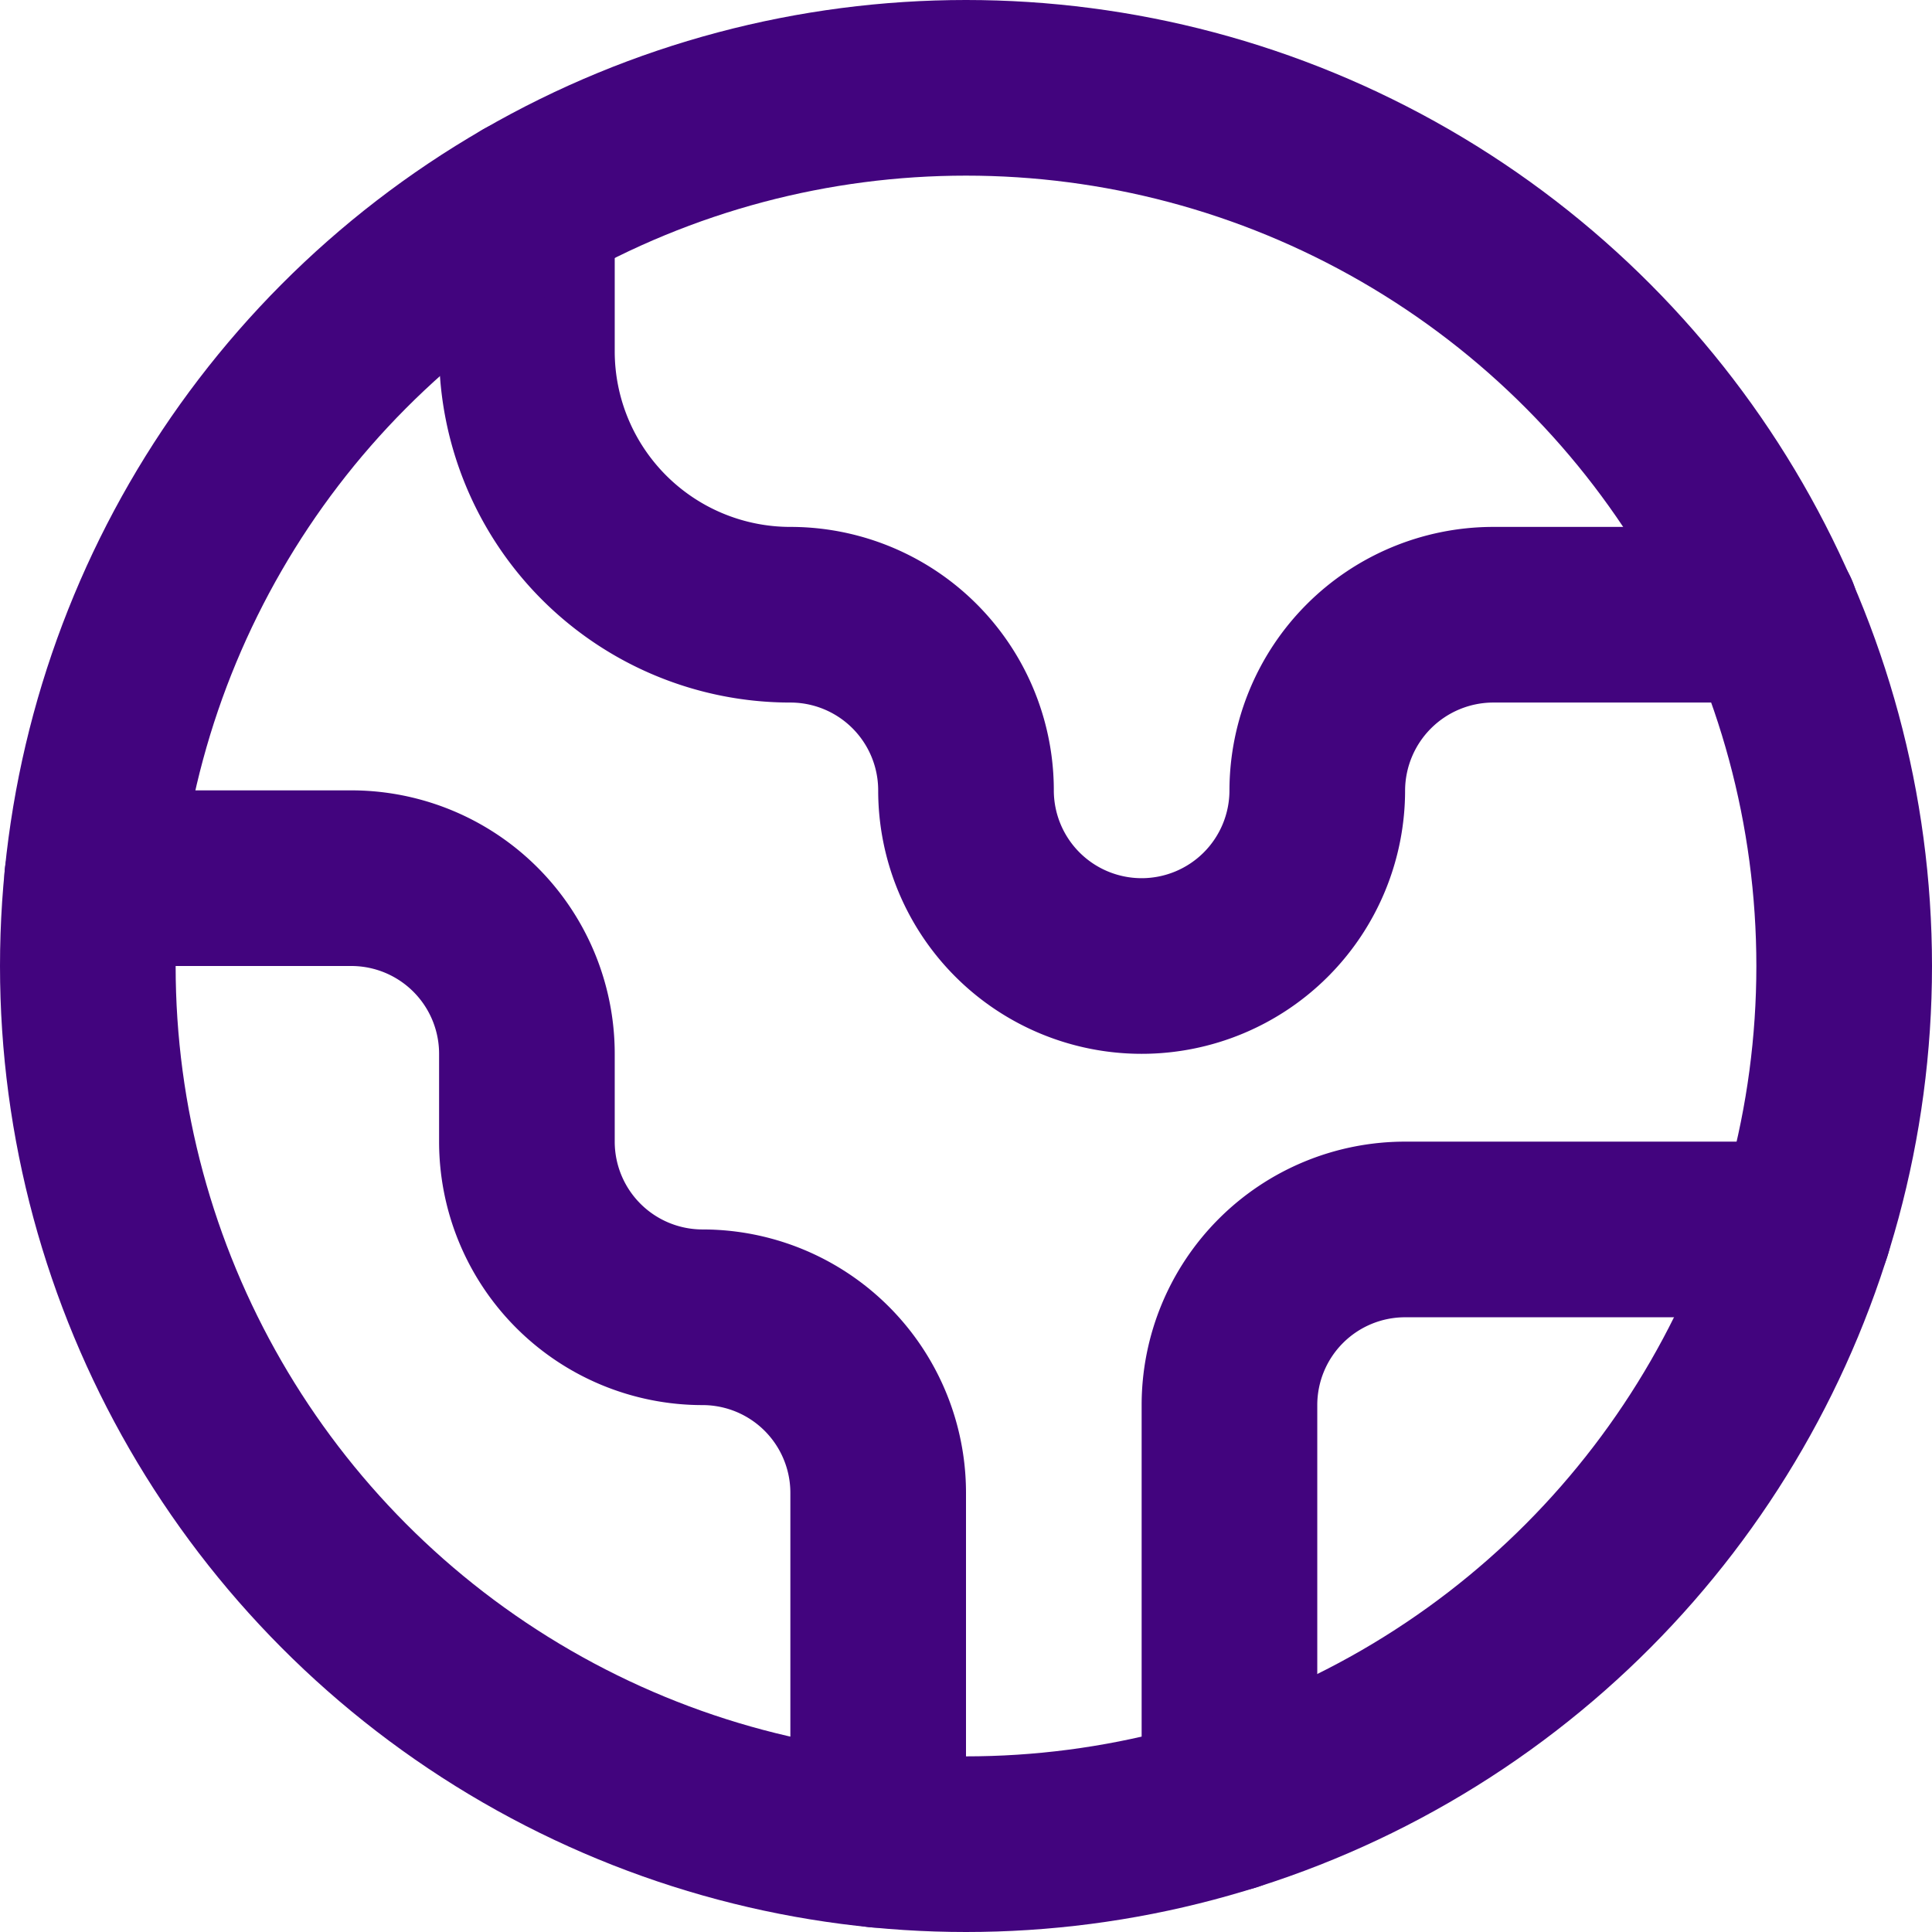
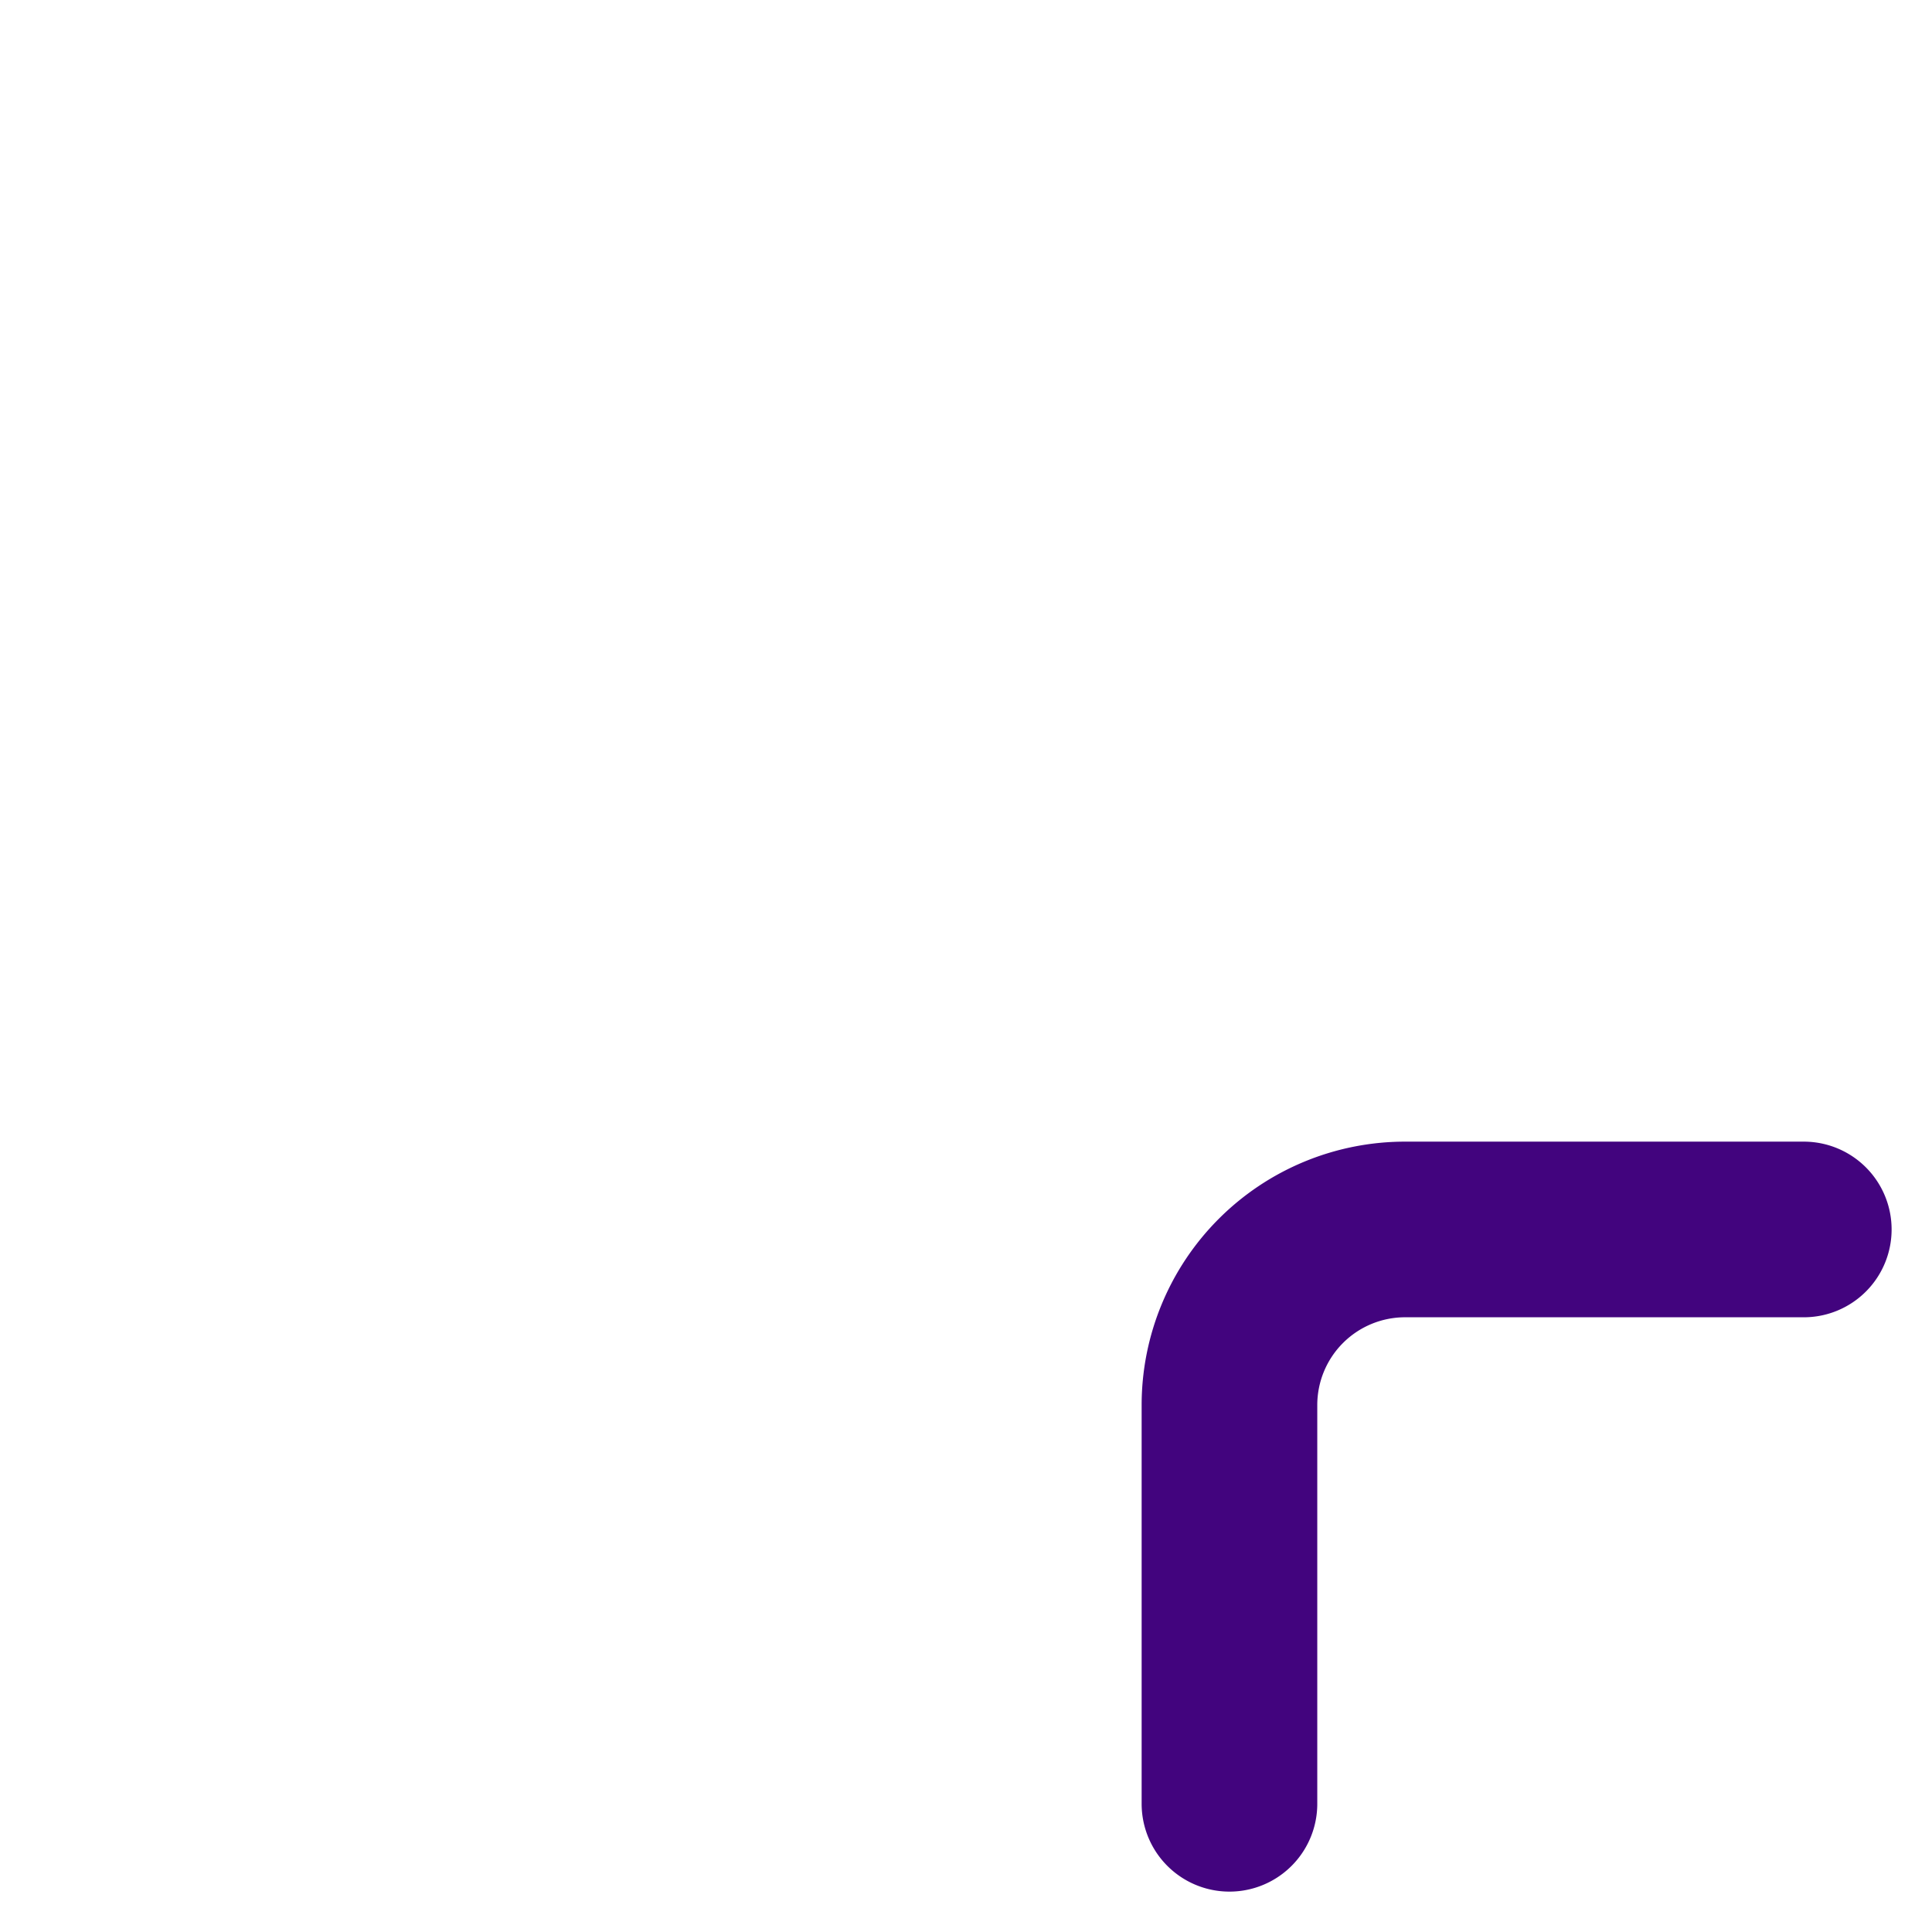
<svg xmlns="http://www.w3.org/2000/svg" width="22" height="22" viewBox="0 0 22 22">
  <g id="Raggruppa_72" data-name="Raggruppa 72" transform="translate(-1 -1)">
    <path id="Tracciato_25" data-name="Tracciato 25" d="M21.54,15H17a2,2,0,0,0-2,2v4.54" fill="none" stroke="#42047e" stroke-linecap="round" stroke-linejoin="round" stroke-width="2" />
-     <path id="Tracciato_26" data-name="Tracciato 26" d="M7,3.34V5a3,3,0,0,0,3,3,2,2,0,0,1,2,2,2,2,0,0,0,4,0,2.006,2.006,0,0,1,2-2h3.17" fill="none" stroke="#42047e" stroke-linecap="round" stroke-linejoin="round" stroke-width="2" />
-     <path id="Tracciato_27" data-name="Tracciato 27" d="M11,21.95V18a2,2,0,0,0-2-2,2,2,0,0,1-2-2V13a2,2,0,0,0-2-2H2.05" fill="none" stroke="#42047e" stroke-linecap="round" stroke-linejoin="round" stroke-width="2" />
-     <circle id="Ellisse_6" data-name="Ellisse 6" cx="10" cy="10" r="10" transform="translate(2 2)" fill="none" stroke="#42047e" stroke-linecap="round" stroke-linejoin="round" stroke-width="2" />
  </g>
</svg>